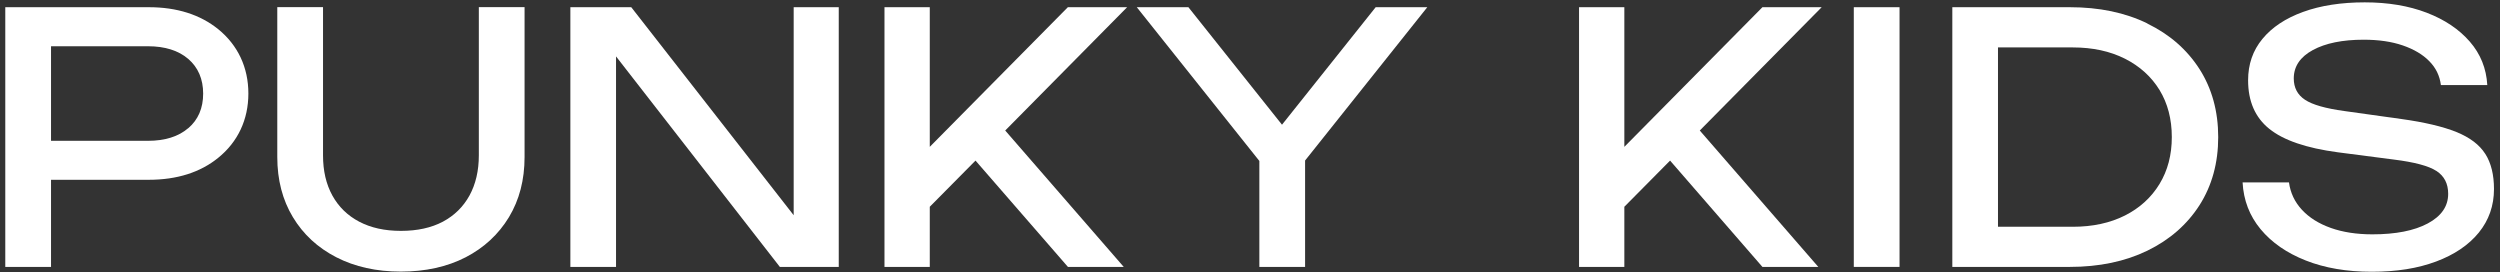
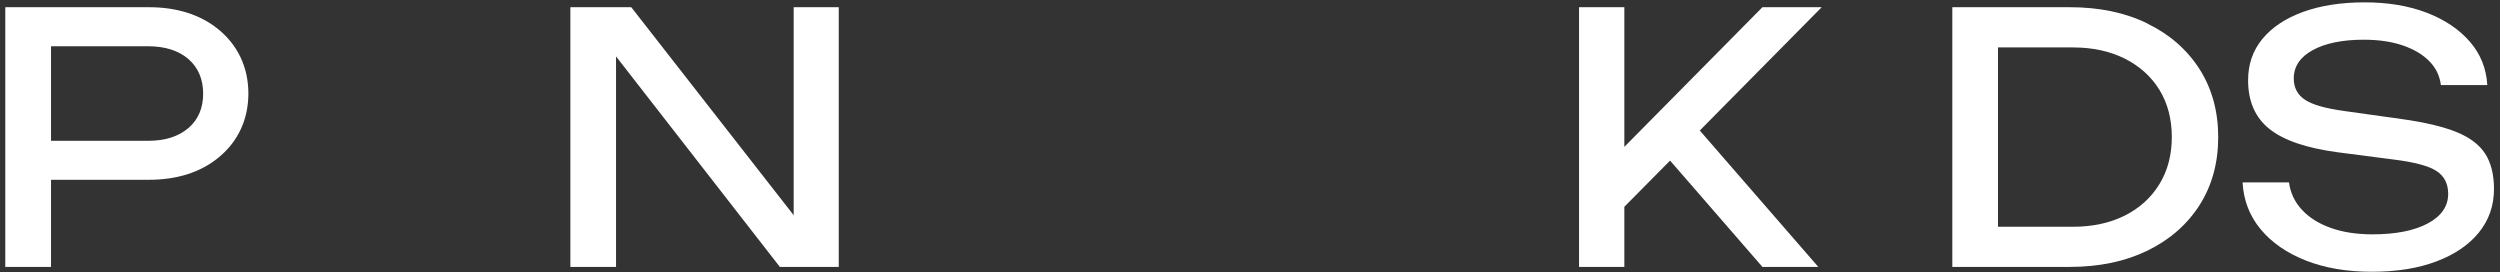
<svg xmlns="http://www.w3.org/2000/svg" width="340" height="37" viewBox="0 0 340 37" fill="none">
  <rect x="0" y="0" width="340" height="37" fill="#333333" stroke="none" />
  <path d="M337.992 20.92C337.202 19.68 335.892 18.69 334.062 17.95C332.222 17.21 329.722 16.62 326.552 16.18L318.832 15.1C316.292 14.75 314.502 14.25 313.482 13.57C312.462 12.9 311.952 11.93 311.952 10.67C311.952 9.04 312.812 7.75 314.542 6.81C316.272 5.87 318.582 5.4 321.462 5.4C323.502 5.4 325.272 5.66 326.782 6.18C328.292 6.7 329.492 7.41 330.382 8.32C331.282 9.23 331.802 10.31 331.962 11.57H338.272C338.142 9.31 337.352 7.34 335.892 5.66C334.432 3.98 332.482 2.67 330.032 1.73C327.582 0.79 324.772 0.32 321.602 0.32C318.432 0.32 315.602 0.75 313.222 1.62C310.842 2.48 308.992 3.71 307.692 5.29C306.382 6.87 305.742 8.75 305.742 10.92C305.742 13.78 306.702 15.98 308.632 17.53C310.562 19.08 313.662 20.14 317.932 20.71L325.562 21.7C328.352 22.05 330.292 22.56 331.352 23.25C332.422 23.94 332.952 24.98 332.952 26.36C332.952 28.06 332.022 29.4 330.172 30.39C328.322 31.38 325.802 31.87 322.642 31.87C320.512 31.87 318.622 31.58 316.992 31C315.362 30.42 314.052 29.6 313.062 28.53C312.072 27.46 311.492 26.22 311.302 24.81H304.992C305.122 27.23 305.932 29.35 307.442 31.17C308.952 32.99 311.002 34.41 313.592 35.43C316.182 36.45 319.172 36.96 322.562 36.96C325.952 36.96 328.802 36.5 331.302 35.57C333.792 34.64 335.732 33.33 337.112 31.64C338.492 29.94 339.182 27.97 339.182 25.71C339.182 23.77 338.792 22.17 338.002 20.93" fill="white" />
  <path d="M247.75 0.98H239.69L220.91 19.971V0.98H219.74H215.18H214.75V36.3H215.18H219.74H220.91V28.12L227.13 21.84L239.69 36.3H247.29L231.17 17.75L247.75 0.98Z" fill="white" />
-   <path d="M258.337 0.98H252.117V36.3H258.337V0.98Z" fill="white" />
  <path d="M292.046 3.19C289.016 1.71 285.496 0.98 281.476 0.98H265.516V36.3H281.476C285.496 36.3 289.016 35.56 292.046 34.09C295.076 32.611 297.436 30.55 299.136 27.901C300.826 25.25 301.676 22.16 301.676 18.651C301.676 15.14 300.826 12.05 299.136 9.4C297.436 6.75 295.076 4.68 292.046 3.21M293.696 25.02C292.576 26.86 291.006 28.291 288.986 29.311C286.956 30.331 284.596 30.84 281.896 30.84H271.726V6.45H281.896C284.596 6.45 286.956 6.96 288.986 7.98C291.006 9 292.576 10.42 293.696 12.24C294.806 14.06 295.366 16.201 295.366 18.64C295.366 21.081 294.806 23.19 293.696 25.02Z" fill="white" />
  <path d="M113.97 0.98H110.96H107.94V29.27L85.85 0.98H80.67H77.75H77.57V36.3H77.75H80.67H83.78V7.67L106.06 36.3H110.96H113.97H114.07V0.98H113.97Z" fill="white" />
-   <path d="M153.289 0.98H145.229L126.449 19.971V0.98H125.279H120.719H120.289V36.3H120.719H125.279H126.449V28.12L132.669 21.84L145.239 36.3H152.829L136.709 17.75L153.289 0.98Z" fill="white" />
-   <path d="M65.121 21.129C65.121 23.229 64.691 25.049 63.851 26.589C63.001 28.129 61.801 29.309 60.231 30.149C58.661 30.979 56.761 31.399 54.531 31.399C52.301 31.399 50.441 30.979 48.851 30.149C47.271 29.319 46.051 28.129 45.201 26.589C44.351 25.049 43.931 23.229 43.931 21.129V0.969H37.711V21.359C37.711 24.469 38.421 27.189 39.831 29.529C41.241 31.869 43.211 33.689 45.741 34.989C48.271 36.289 51.201 36.939 54.521 36.939C57.841 36.939 60.811 36.289 63.331 34.989C65.841 33.689 67.801 31.869 69.221 29.529C70.631 27.189 71.341 24.469 71.341 21.359V0.969H65.121V21.129Z" fill="white" />
-   <path d="M187.092 0.98L174.352 16.96L161.622 0.98H154.602L171.272 21.89V36.3H177.492V21.83L194.112 0.98H187.092Z" fill="white" />
  <path d="M29.679 3.97C27.229 1.99 24.059 0.98 20.239 0.98H0.719V36.3H6.939V24.451H20.239C24.069 24.451 27.249 23.44 29.679 21.46C32.359 19.29 33.779 16.261 33.779 12.72C33.779 9.18 32.359 6.15 29.679 3.97ZM25.599 17.43C24.279 18.57 22.429 19.151 20.119 19.151H6.939V6.29H20.119C22.429 6.29 24.269 6.87 25.599 8.01C26.939 9.16 27.629 10.751 27.629 12.73C27.629 14.71 26.949 16.291 25.599 17.441V17.43Z" fill="white" />
</svg>